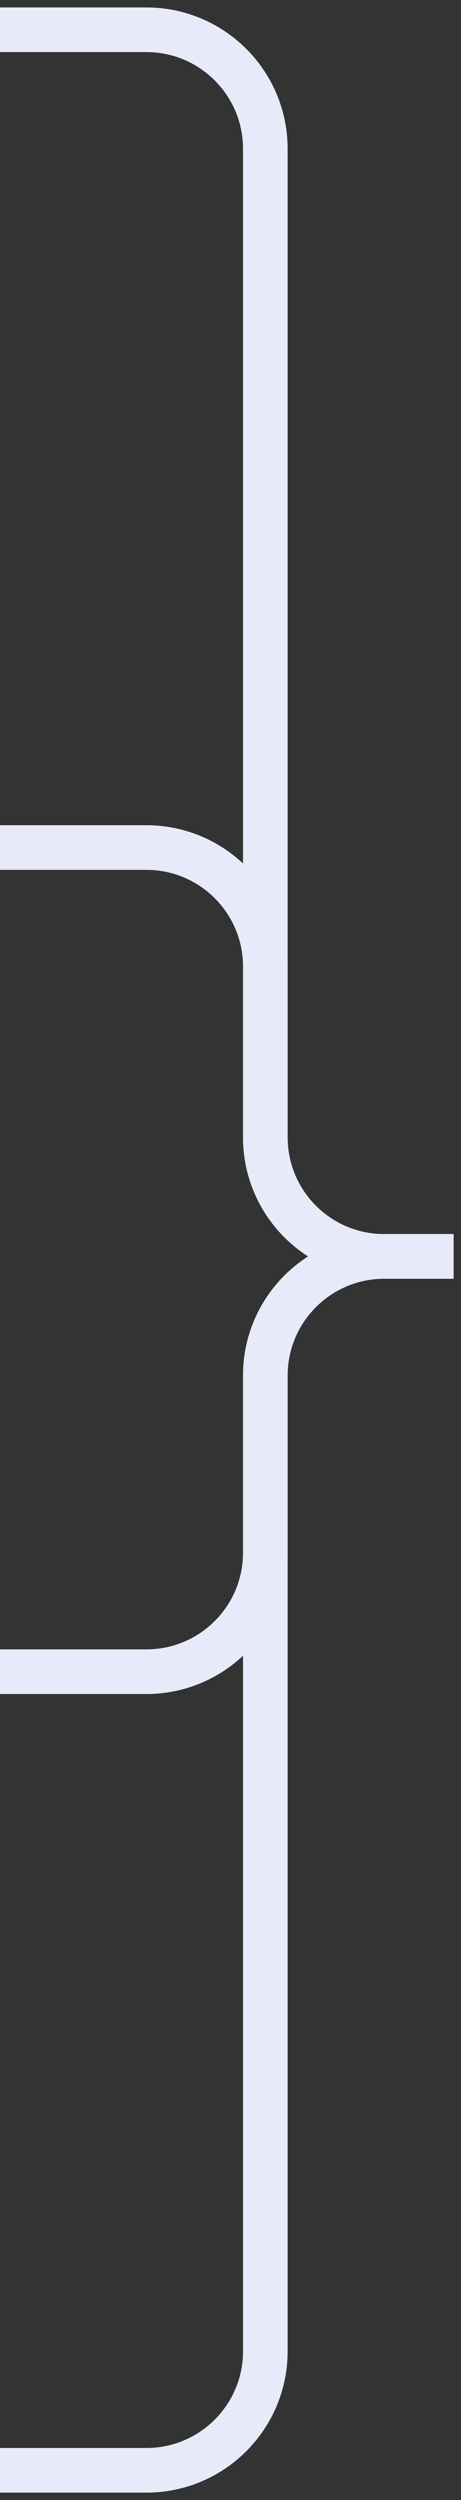
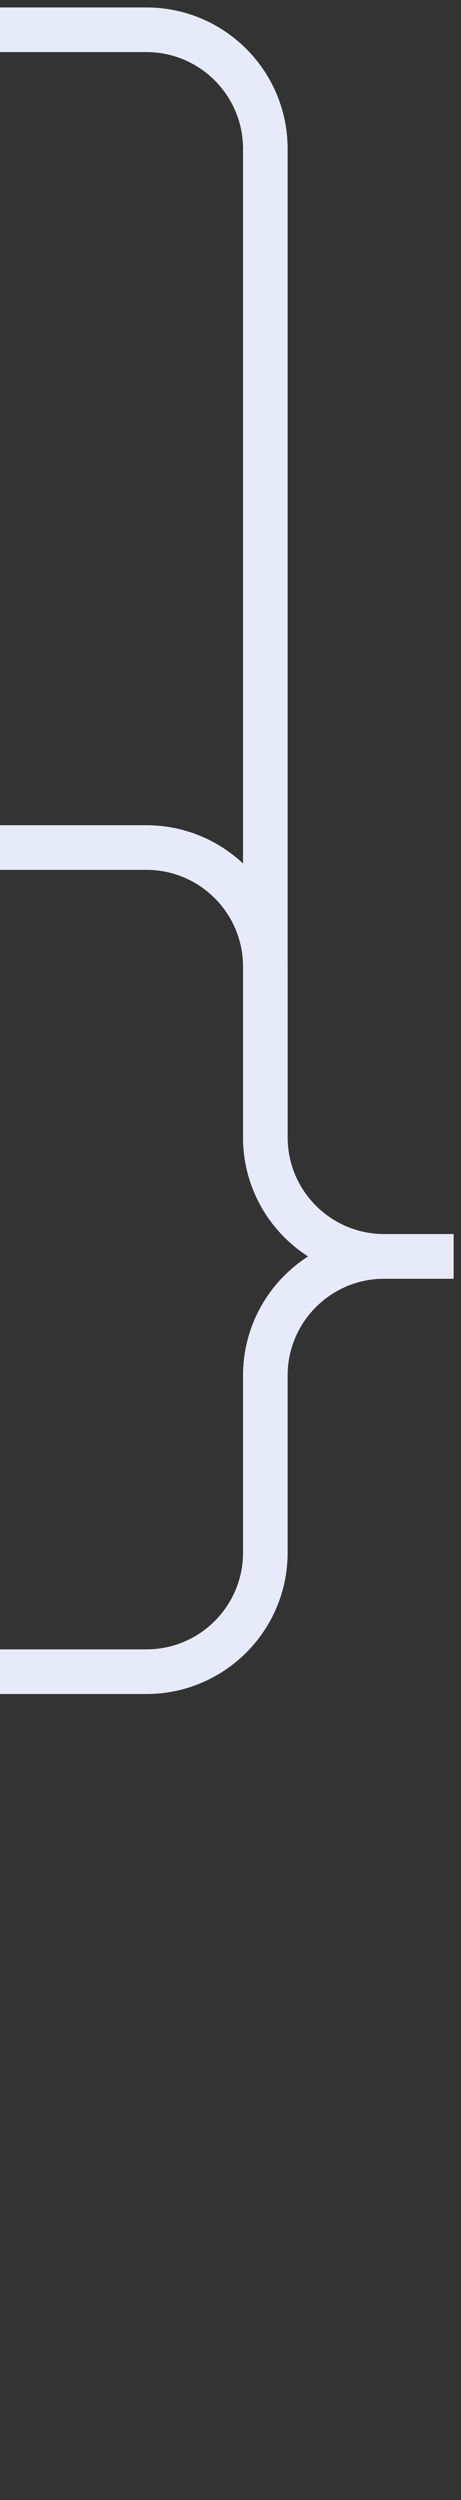
<svg xmlns="http://www.w3.org/2000/svg" width="31" height="168" viewBox="0 0 31 168" fill="none">
  <rect x="0" y="0" width="31" height="168" fill="#333333" stroke="none" />
  <path d="M30.5 84.429H25.842C21.424 84.429 17.842 80.848 17.842 76.429L17.842 10C17.842 5.582 14.261 2 9.842 2L3.8147e-06 2" stroke="#E7EAF8" stroke-width="3" />
  <path d="M30.5 84.429H25.842C21.424 84.429 17.842 80.848 17.842 76.429V64.953C17.842 60.535 14.261 56.953 9.842 56.953L0 56.953" stroke="#E7EAF8" stroke-width="3" />
  <path d="M30.5 84.429H25.842C21.424 84.429 17.842 88.011 17.842 92.429L17.842 104.335C17.842 108.753 14.261 112.335 9.842 112.335L3.8147e-06 112.335" stroke="#E7EAF8" stroke-width="3" />
-   <path d="M30.5 84.429H25.842C21.424 84.429 17.842 88.011 17.842 92.429L17.842 158C17.842 162.418 14.261 166 9.842 166L0 166" stroke="#E7EAF8" stroke-width="3" />
</svg>